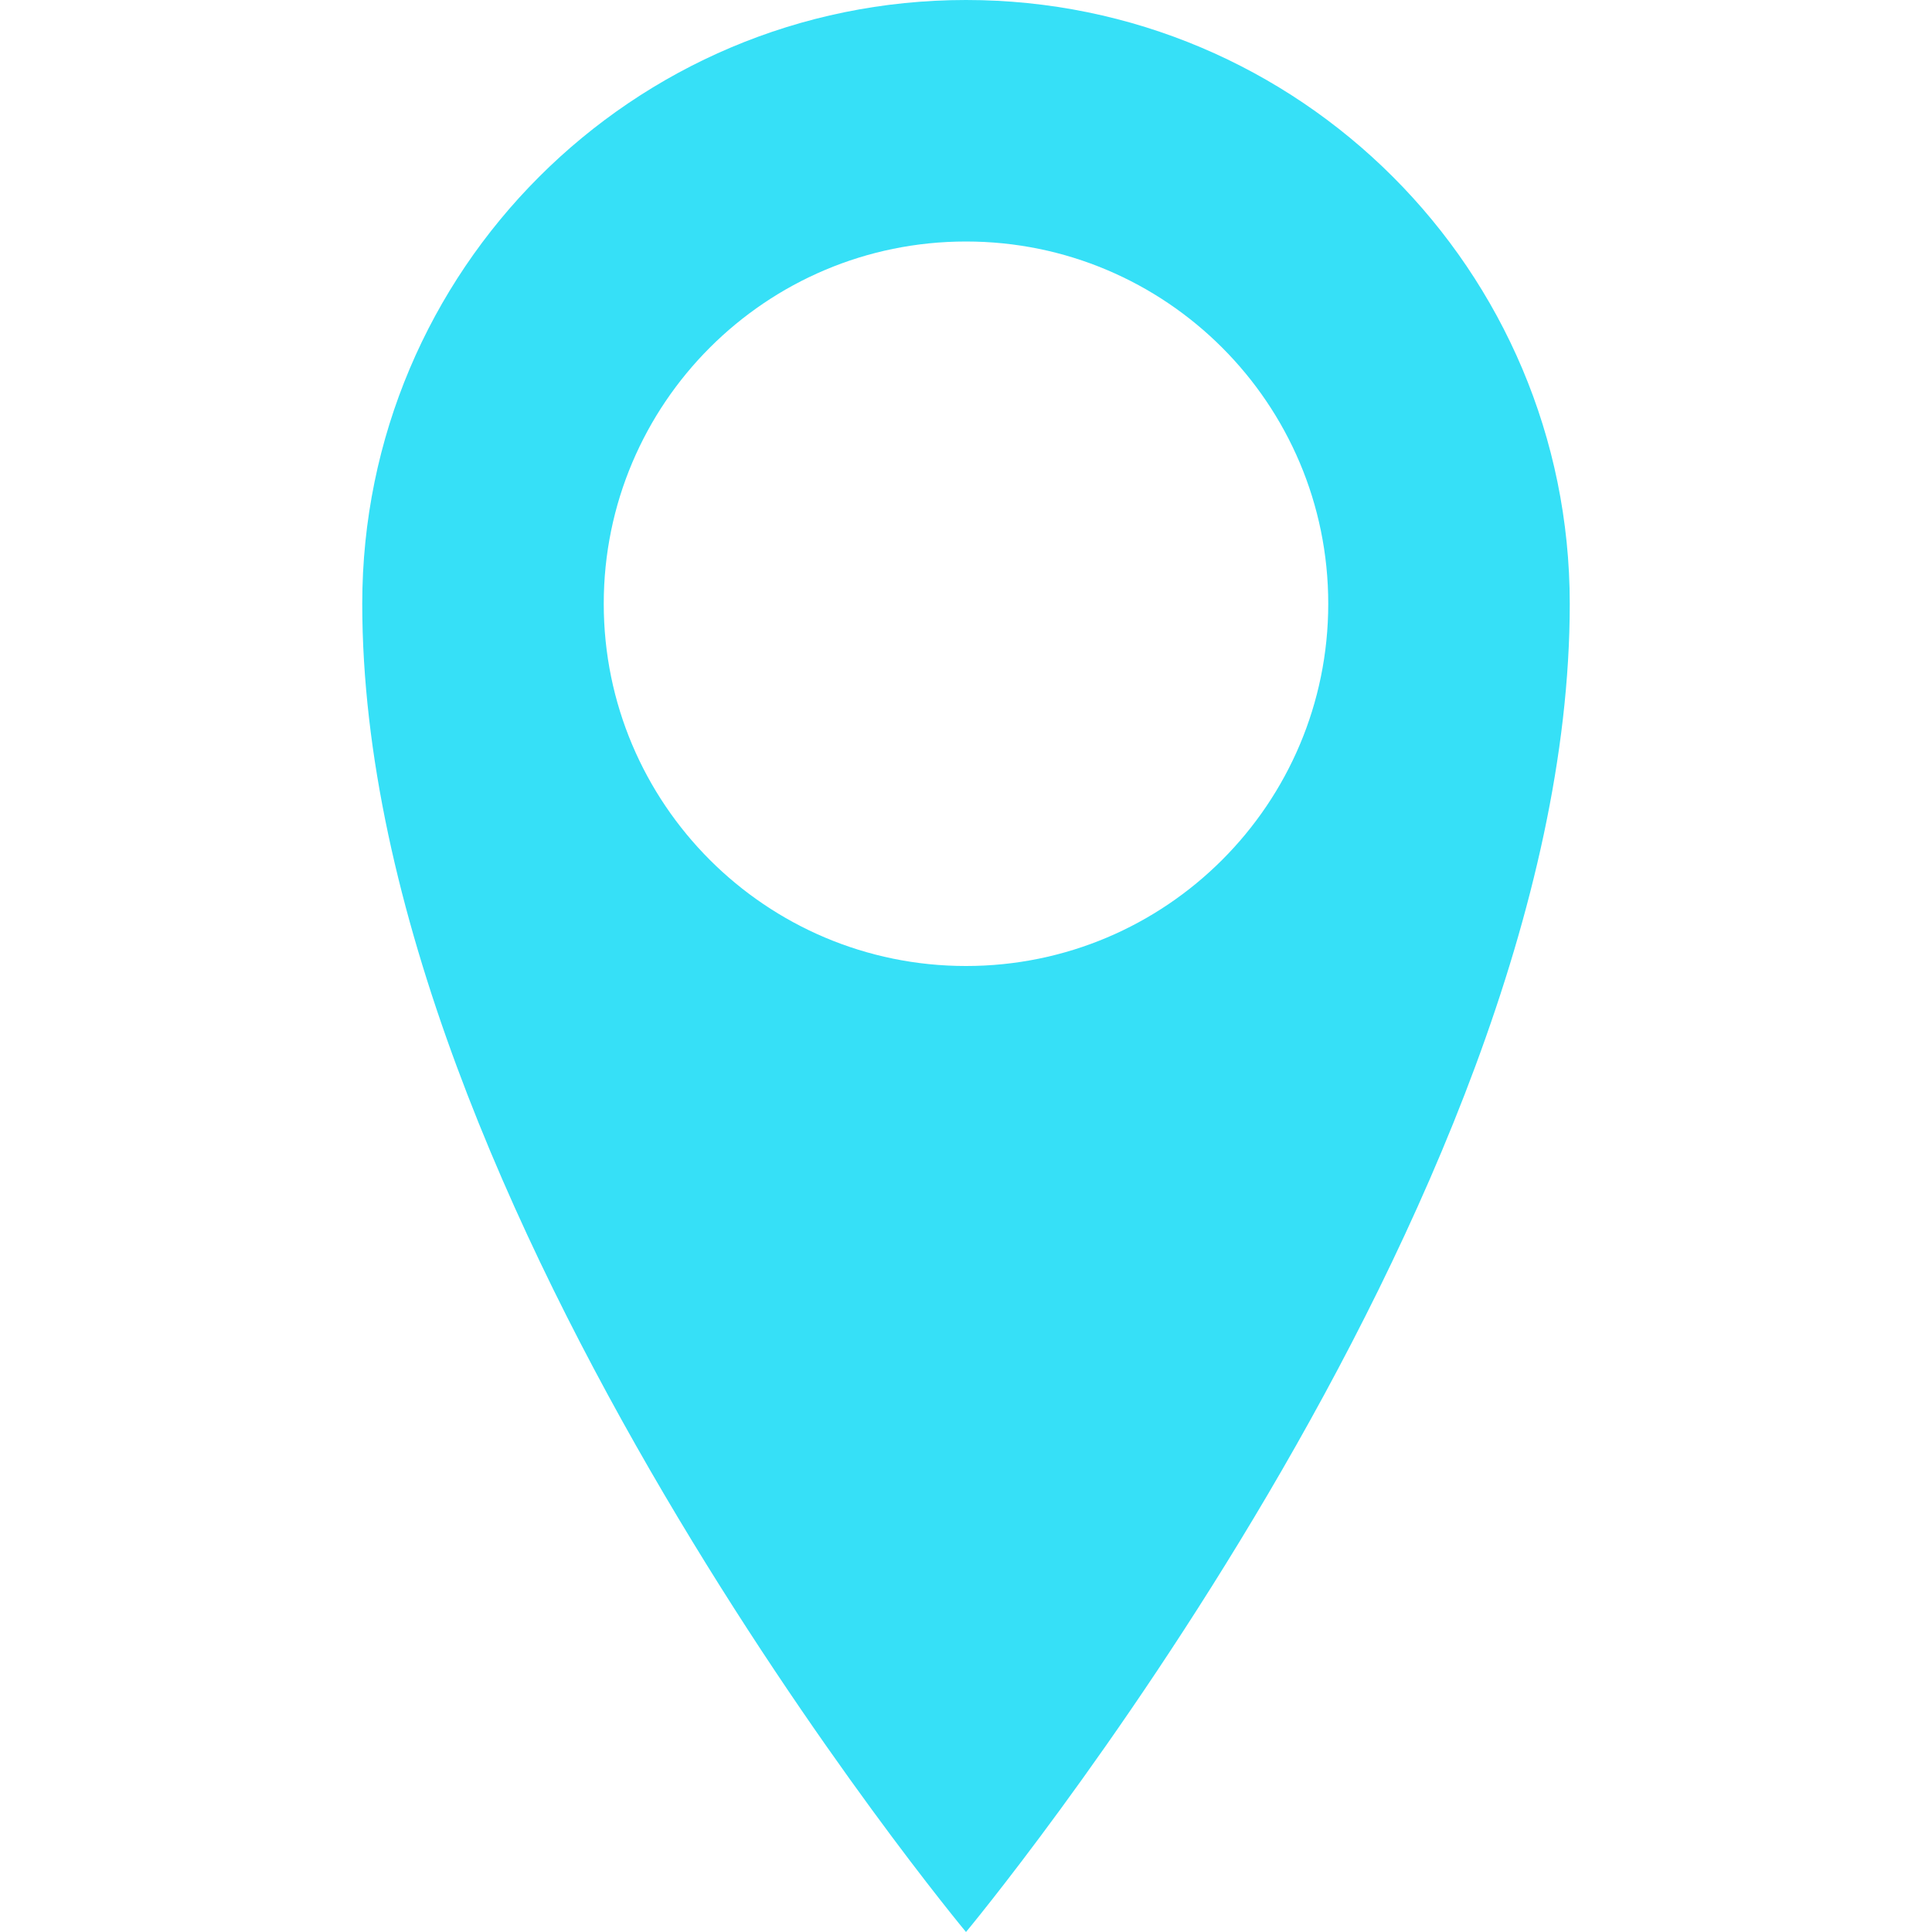
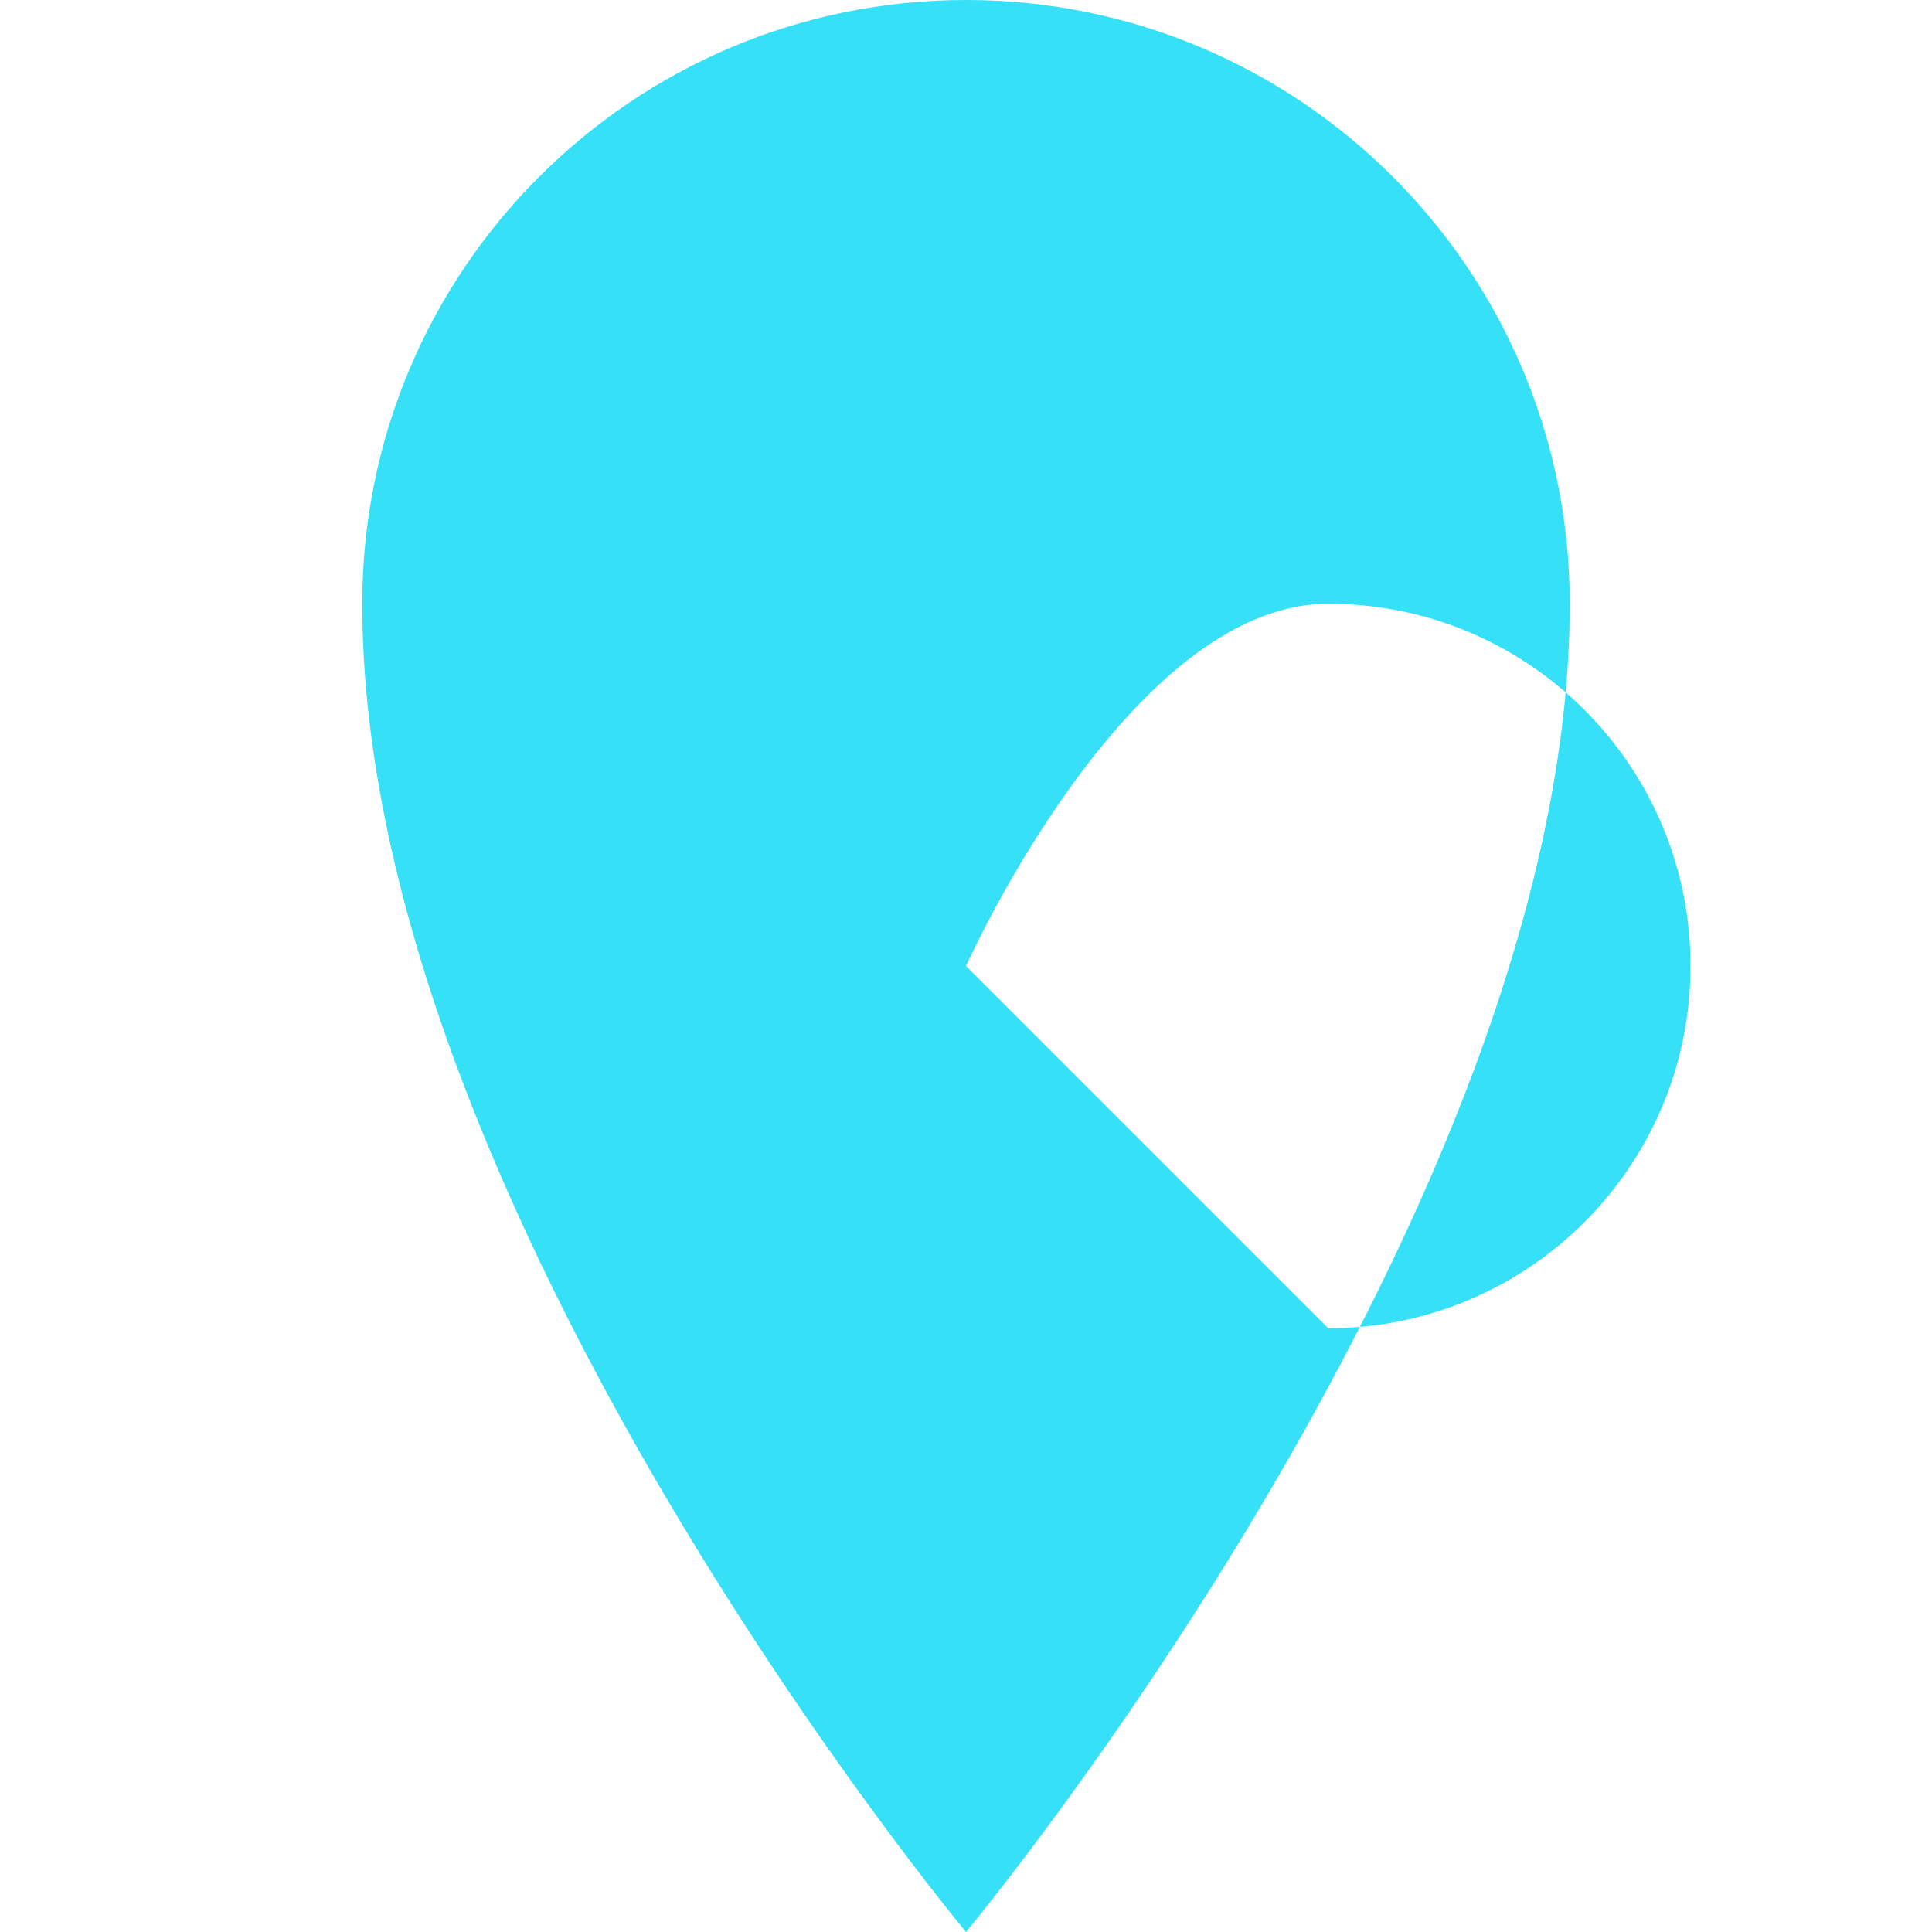
<svg xmlns="http://www.w3.org/2000/svg" xml:space="preserve" width="533.333" height="533.333" style="enable-background:new 0 0 533.333 533.333">
-   <path d="M266.666 0C174.618 0 100 74.619 100 166.667c0 166.667 166.667 366.667 166.667 366.667s166.667-200 166.667-366.667C433.333 74.619 358.713 0 266.666 0zm0 266.667c-55.229 0-100-44.771-100-100s44.771-100 100-100 100 44.771 100 100-44.771 100-100 100z" fill="#36e0f7" />
+   <path d="M266.666 0C174.618 0 100 74.619 100 166.667c0 166.667 166.667 366.667 166.667 366.667s166.667-200 166.667-366.667C433.333 74.619 358.713 0 266.666 0zm0 266.667s44.771-100 100-100 100 44.771 100 100-44.771 100-100 100z" fill="#36e0f7" />
</svg>